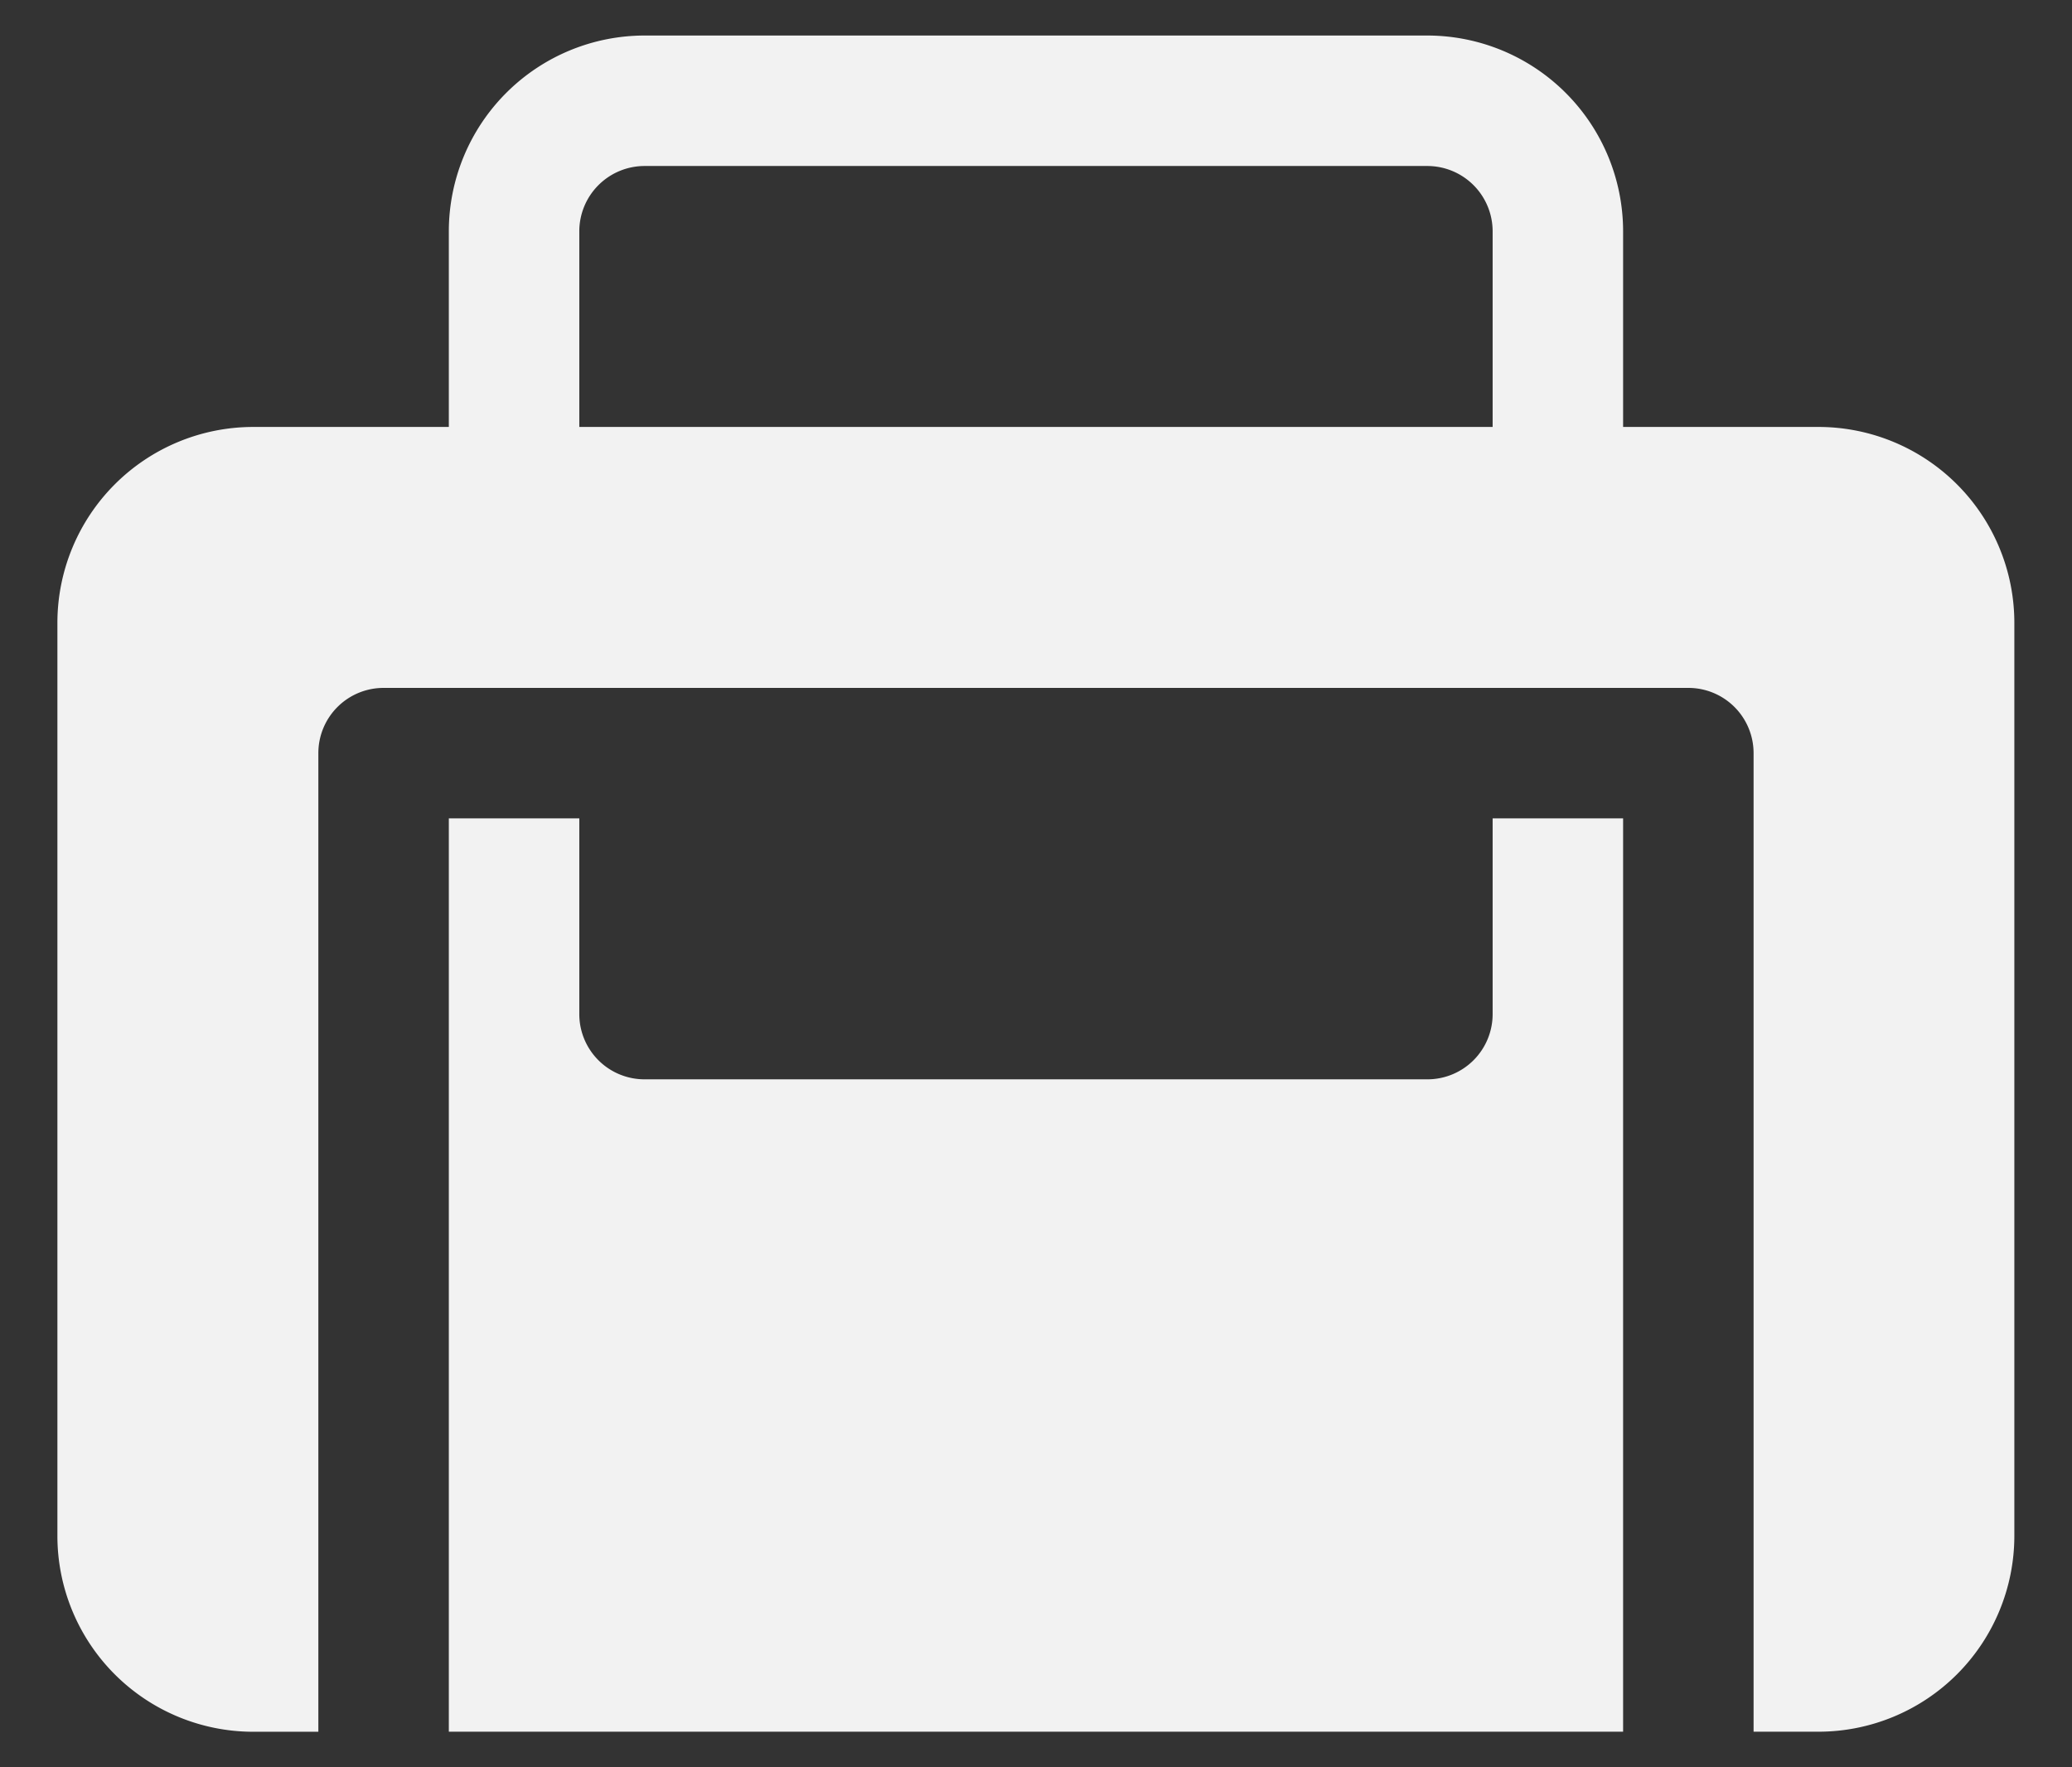
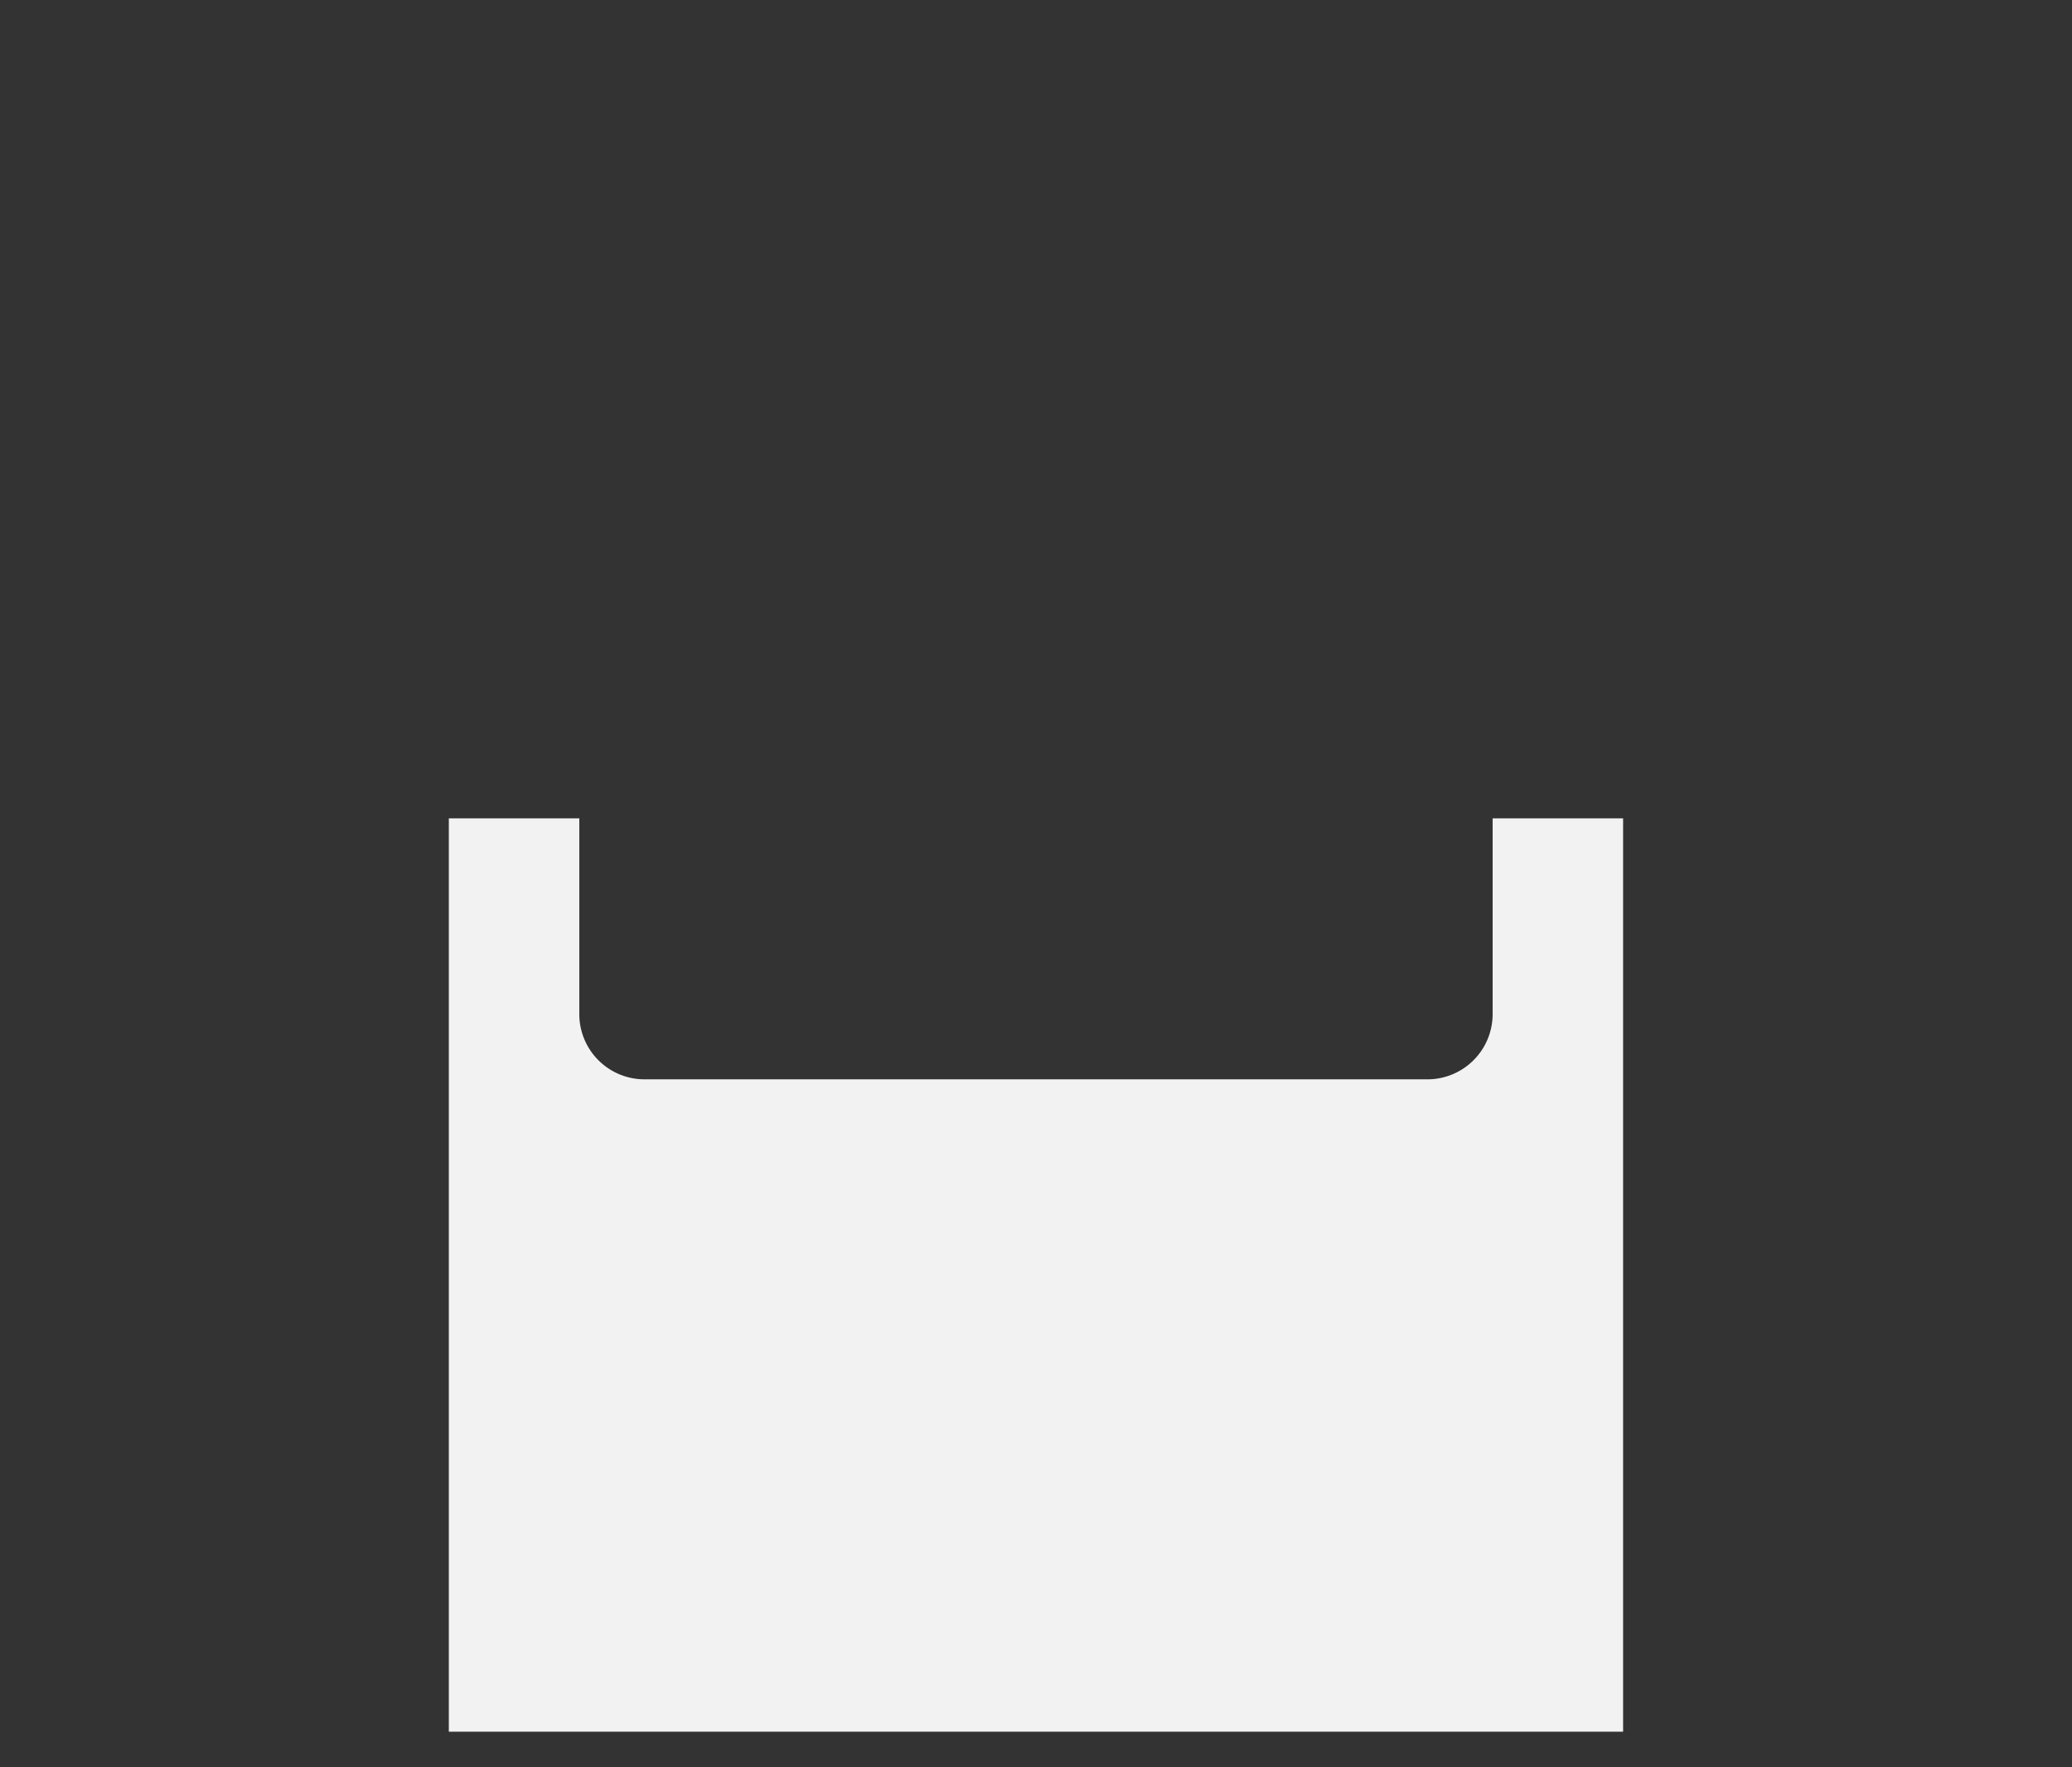
<svg xmlns="http://www.w3.org/2000/svg" width="34" height="29" viewBox="0 0 34 29">
  <rect x="0" y="0" width="34" height="29" fill="#333333" stroke="none" />
  <defs>
    <style> .cls-1 { clip-path: url(#clip-Briefcase); } .cls-2 { fill: #f2f2f2; } </style>
    <clipPath id="clip-Briefcase">
      <rect width="34" height="29" />
    </clipPath>
  </defs>
  <g id="Briefcase" class="cls-1">
    <g id="rss-svgrepo-com" transform="translate(0.942 -3.415)">
      <g id="Group_961" data-name="Group 961" transform="translate(0 3.998)">
-         <path id="Path_669" data-name="Path 669" class="cls-2" d="M29.9,73.423H26.692V70.212A3.215,3.215,0,0,0,23.481,67H10.635a3.215,3.215,0,0,0-3.212,3.212v3.211H4.212A3.215,3.215,0,0,0,1,76.634V91.622a3.215,3.215,0,0,0,3.212,3.212H5.282V78.776a1.07,1.07,0,0,1,1.07-1.071h21.41a1.07,1.07,0,0,1,1.071,1.071V94.833H29.9a3.215,3.215,0,0,0,3.212-3.212V76.634A3.215,3.215,0,0,0,29.9,73.423M9.564,70.212a1.072,1.072,0,0,1,1.071-1.071H23.481a1.072,1.072,0,0,1,1.07,1.071v3.211H9.564Z" transform="translate(-1 -67)" />
        <path id="Path_670" data-name="Path 670" class="cls-2" d="M24.128,82.211a1.07,1.07,0,0,1-1.07,1.071H10.212a1.07,1.07,0,0,1-1.071-1.071V79H7V93.987H26.269V79H24.128Z" transform="translate(-0.577 -66.154)" />
      </g>
    </g>
  </g>
</svg>